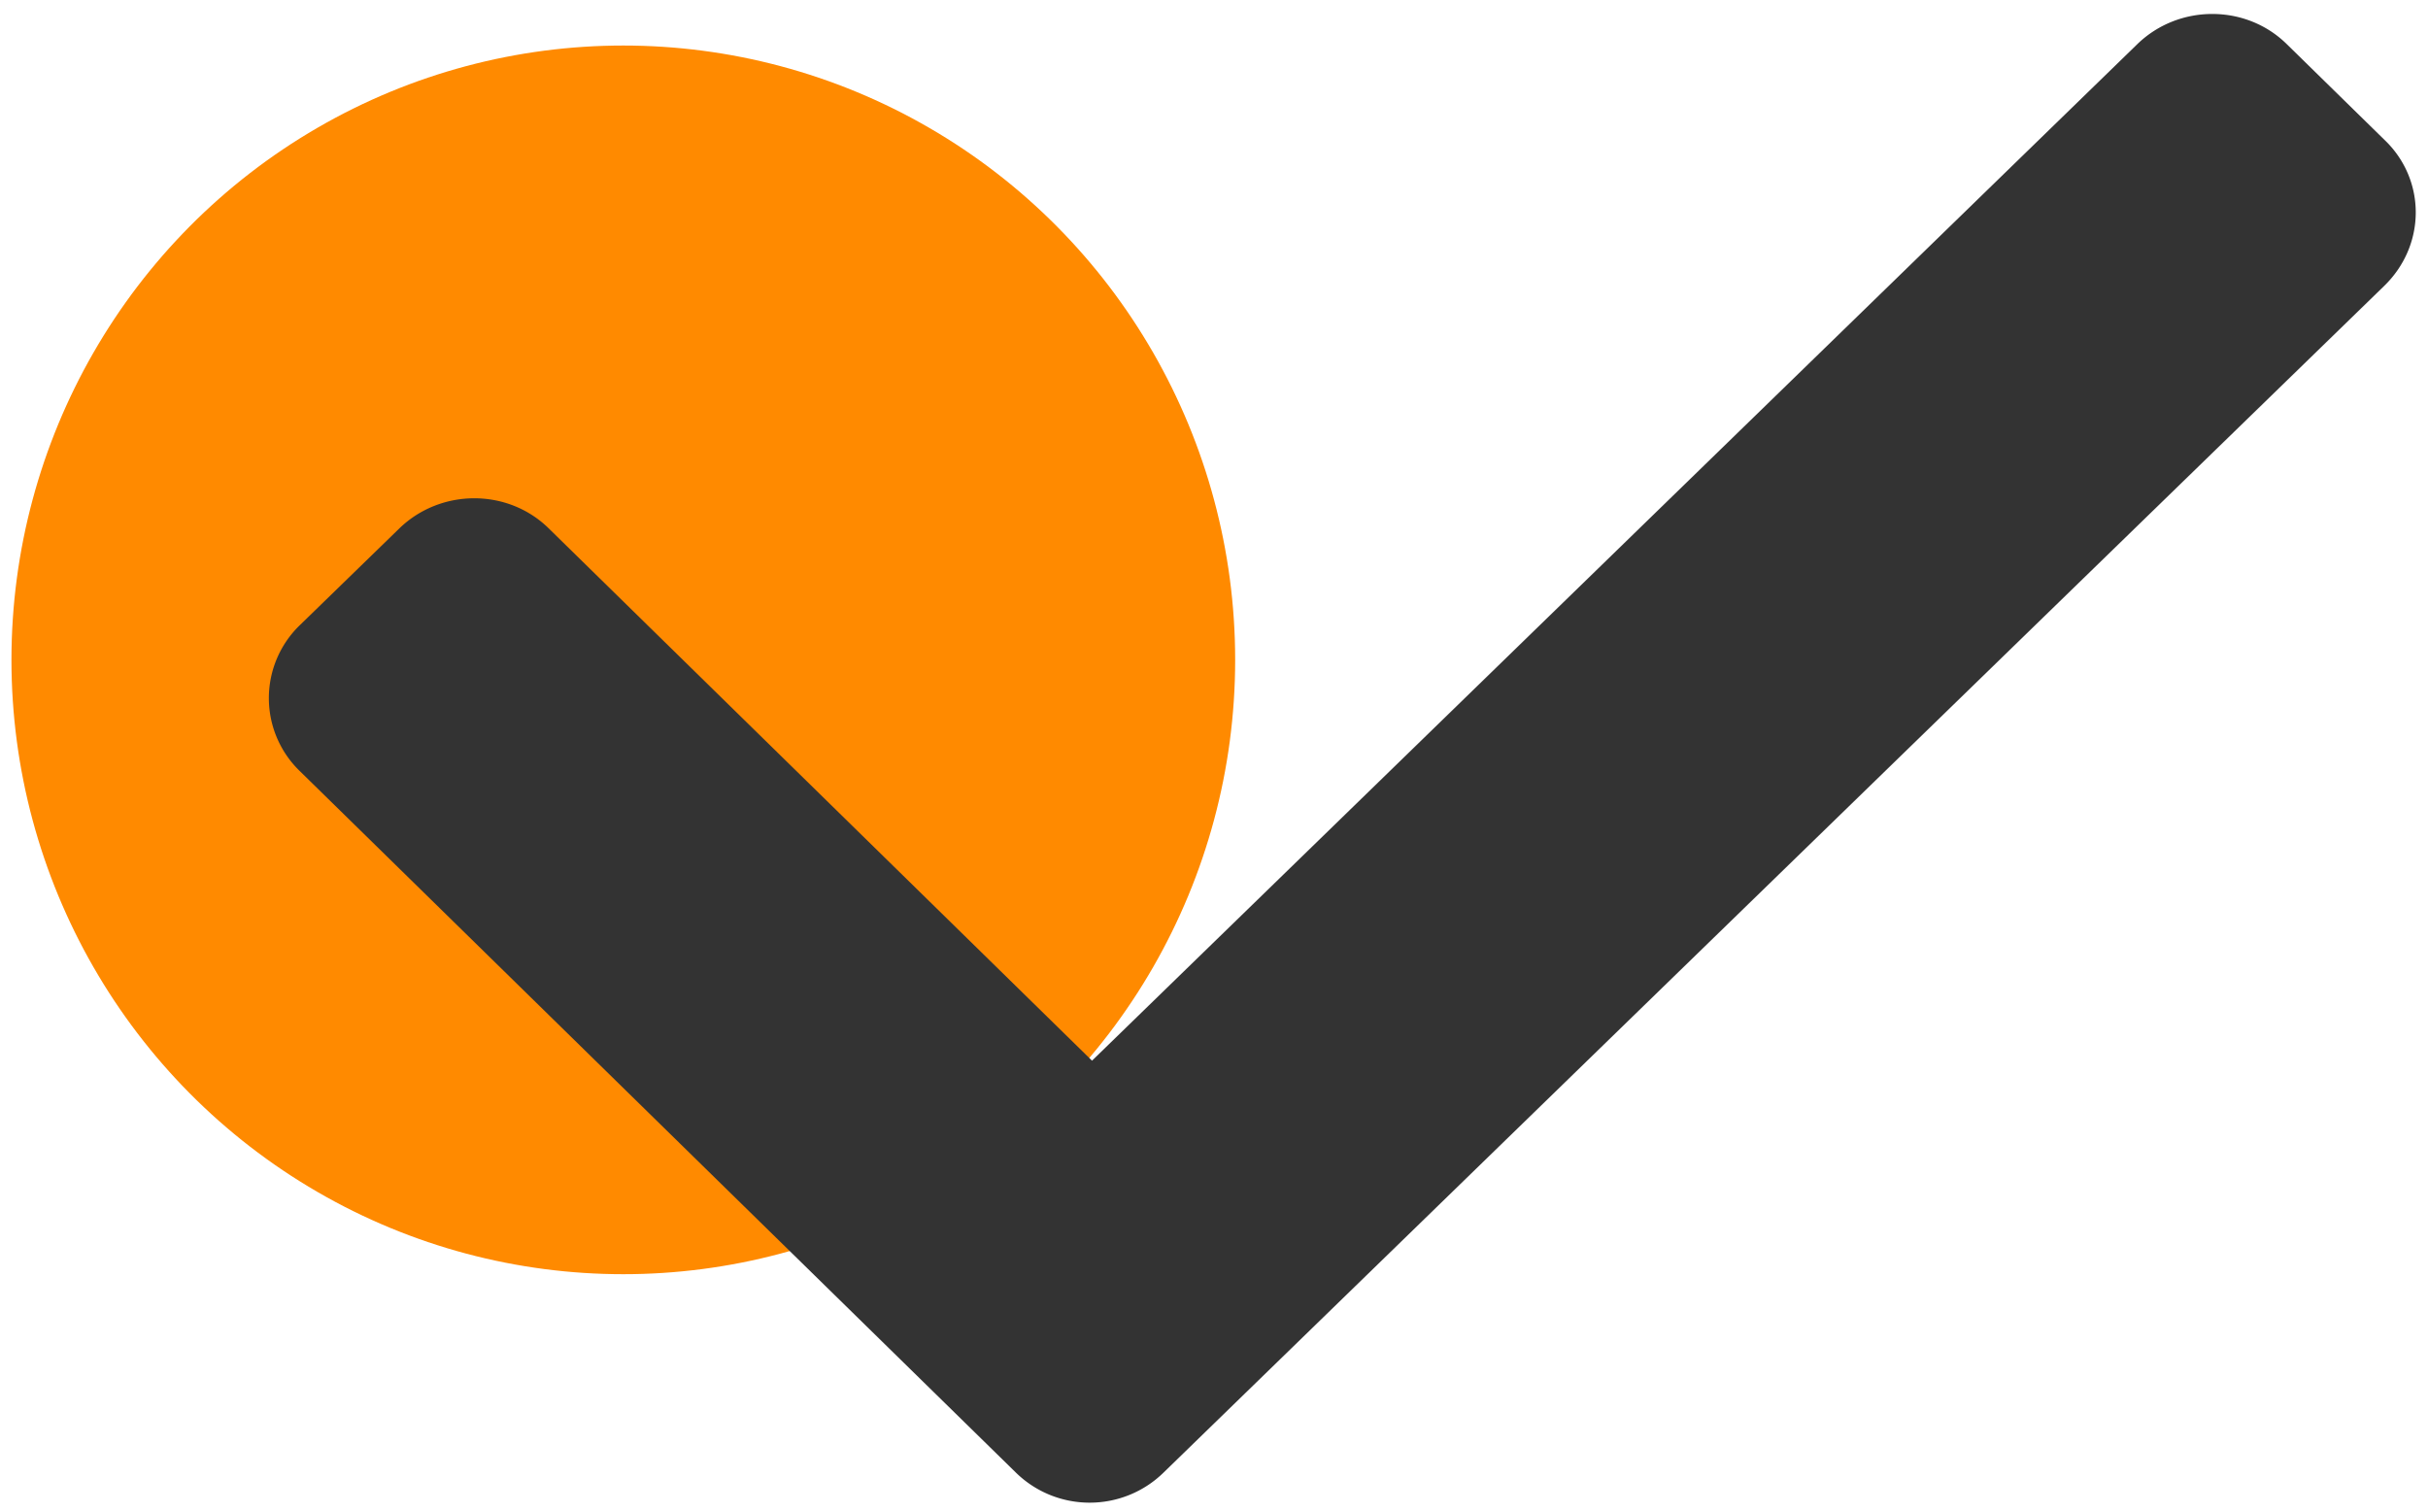
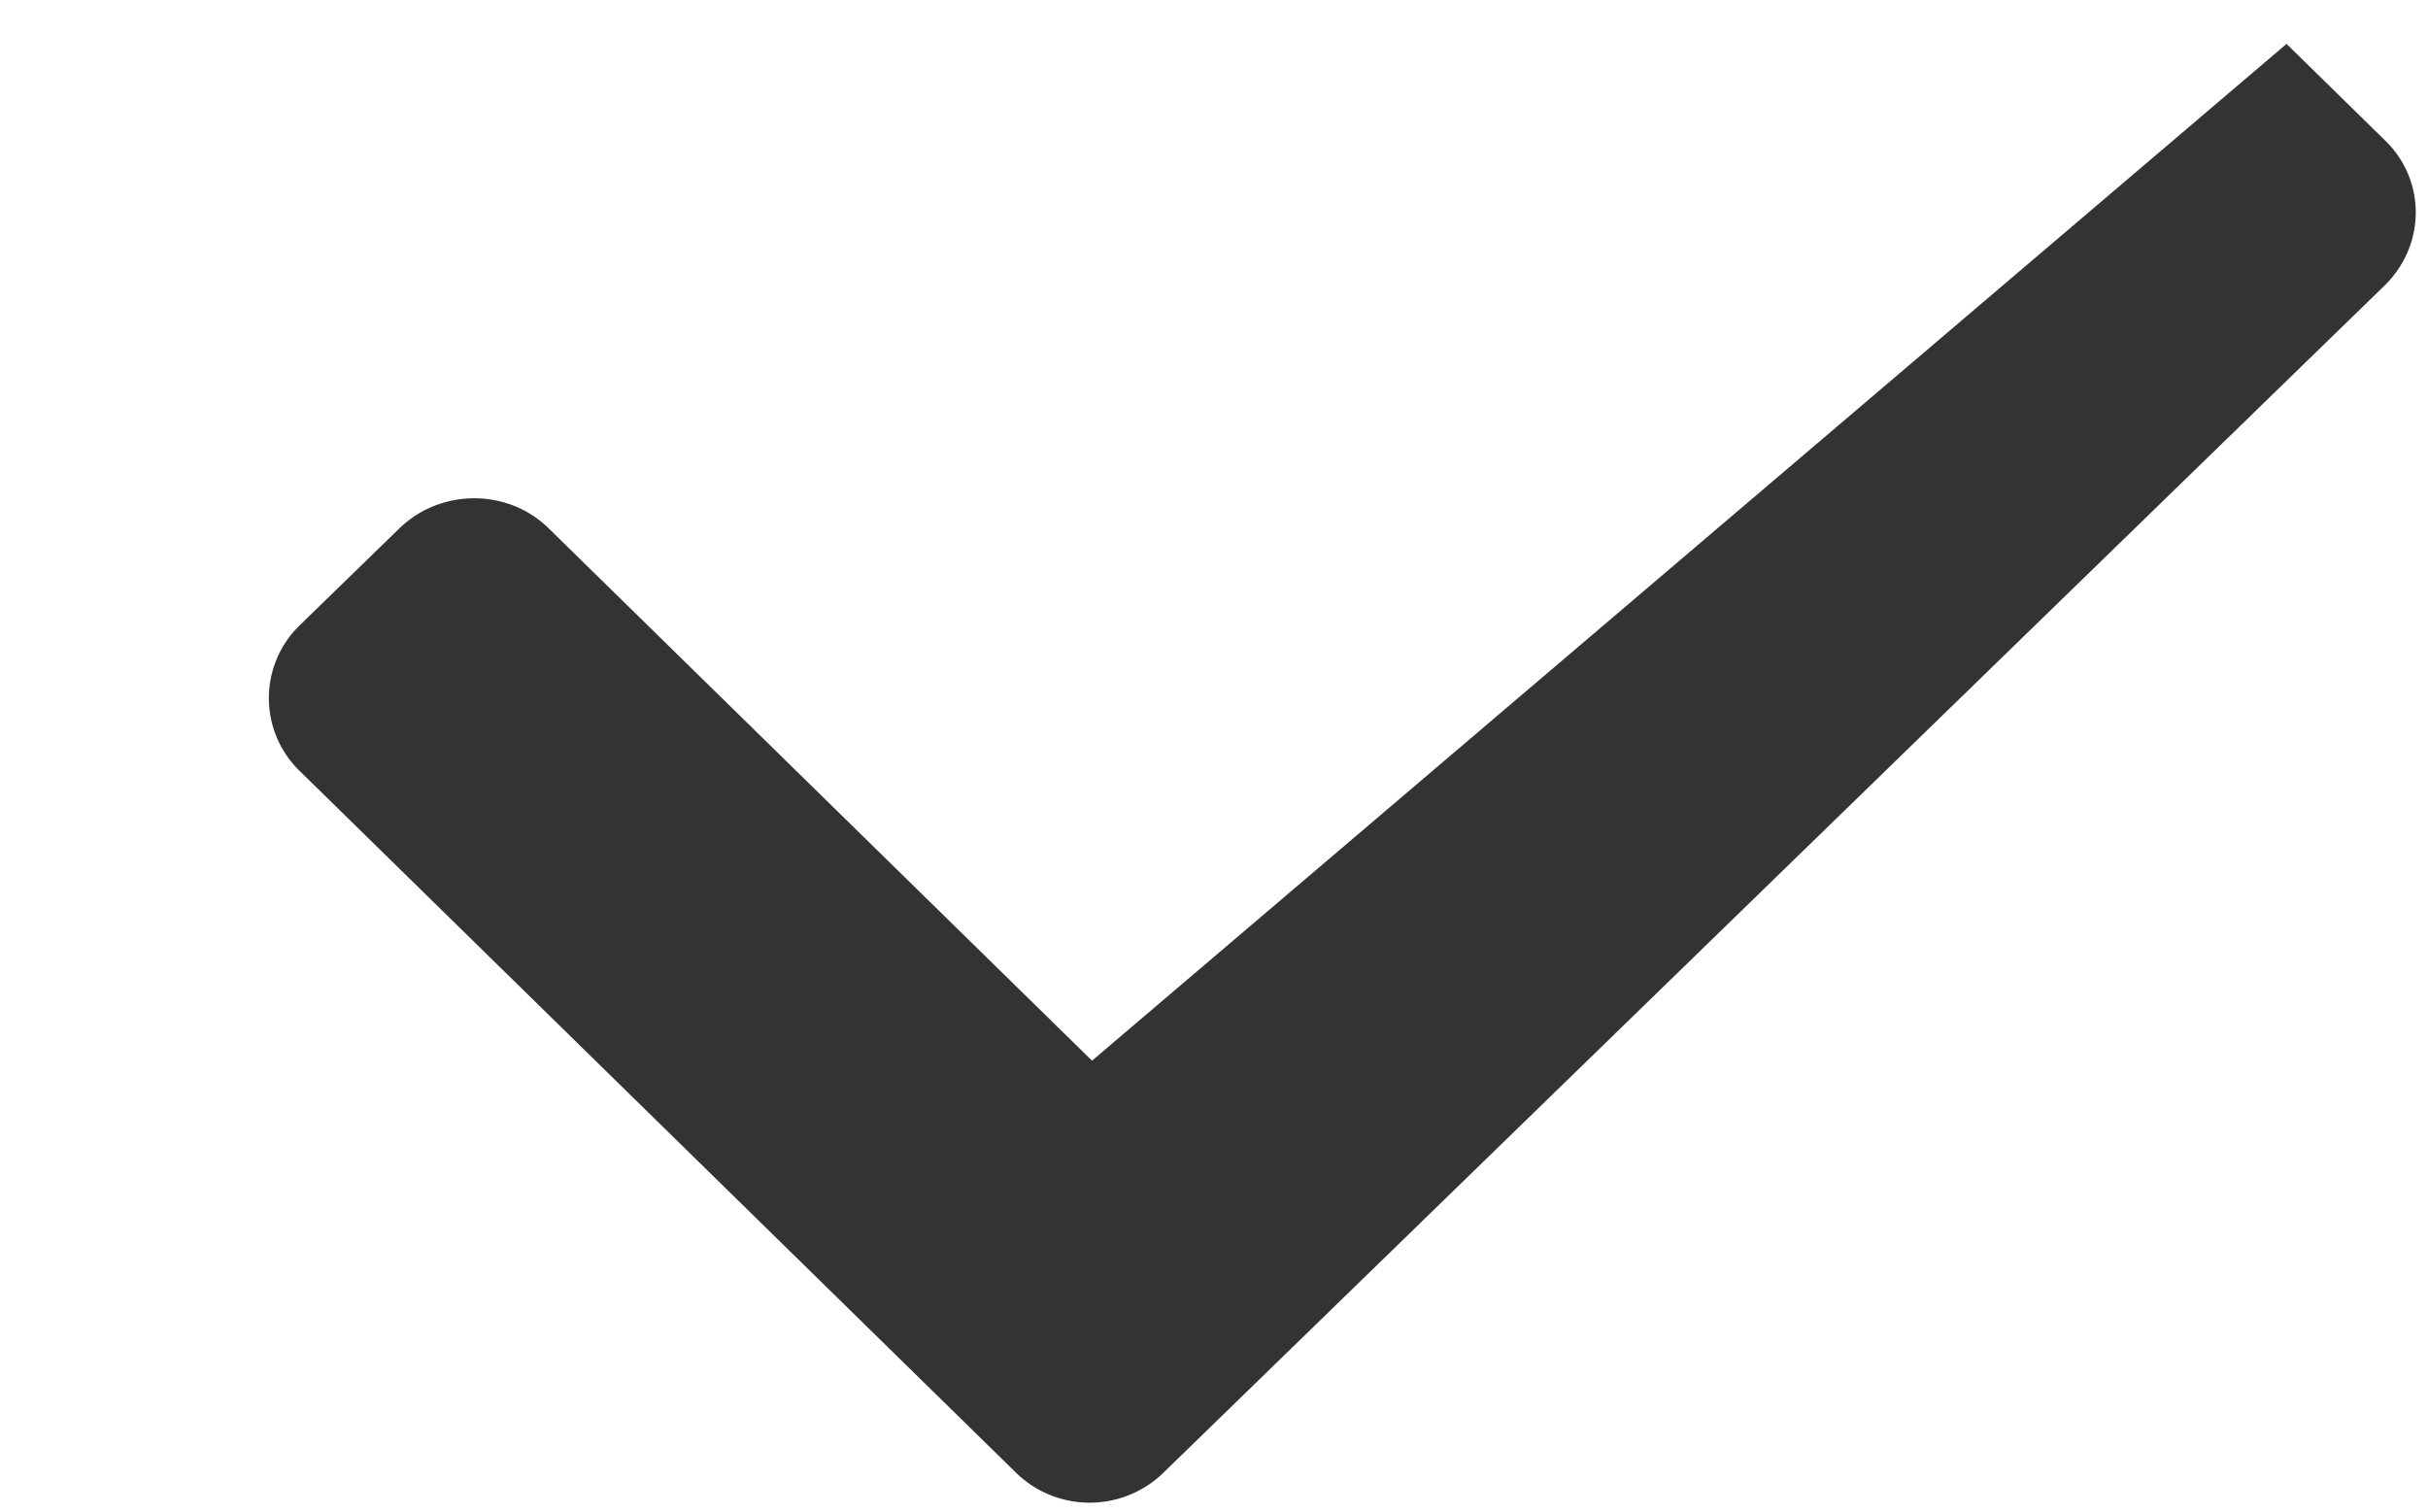
<svg xmlns="http://www.w3.org/2000/svg" width="106" height="66" fill="none">
-   <ellipse cx="27.212" cy="28.811" rx="26.712" ry="26.823" fill="#FF8A00" />
-   <path d="M104.144 6.15l-4.32-4.233c-1.78-1.743-4.696-1.743-6.504 0L47.675 46.311 23.948 23.063c-1.78-1.743-4.696-1.743-6.505 0l-4.353 4.233a4.43 4.43 0 00-.025 6.348l31.272 30.639a4.597 4.597 0 003.232 1.326 4.607 4.607 0 003.242-1.326l53.262-51.785c1.839-1.773 1.85-4.605.071-6.349z" fill="#333" />
+   <path d="M104.144 6.15l-4.32-4.233L47.675 46.311 23.948 23.063c-1.78-1.743-4.696-1.743-6.505 0l-4.353 4.233a4.43 4.43 0 00-.025 6.348l31.272 30.639a4.597 4.597 0 003.232 1.326 4.607 4.607 0 003.242-1.326l53.262-51.785c1.839-1.773 1.85-4.605.071-6.349z" fill="#333" />
</svg>